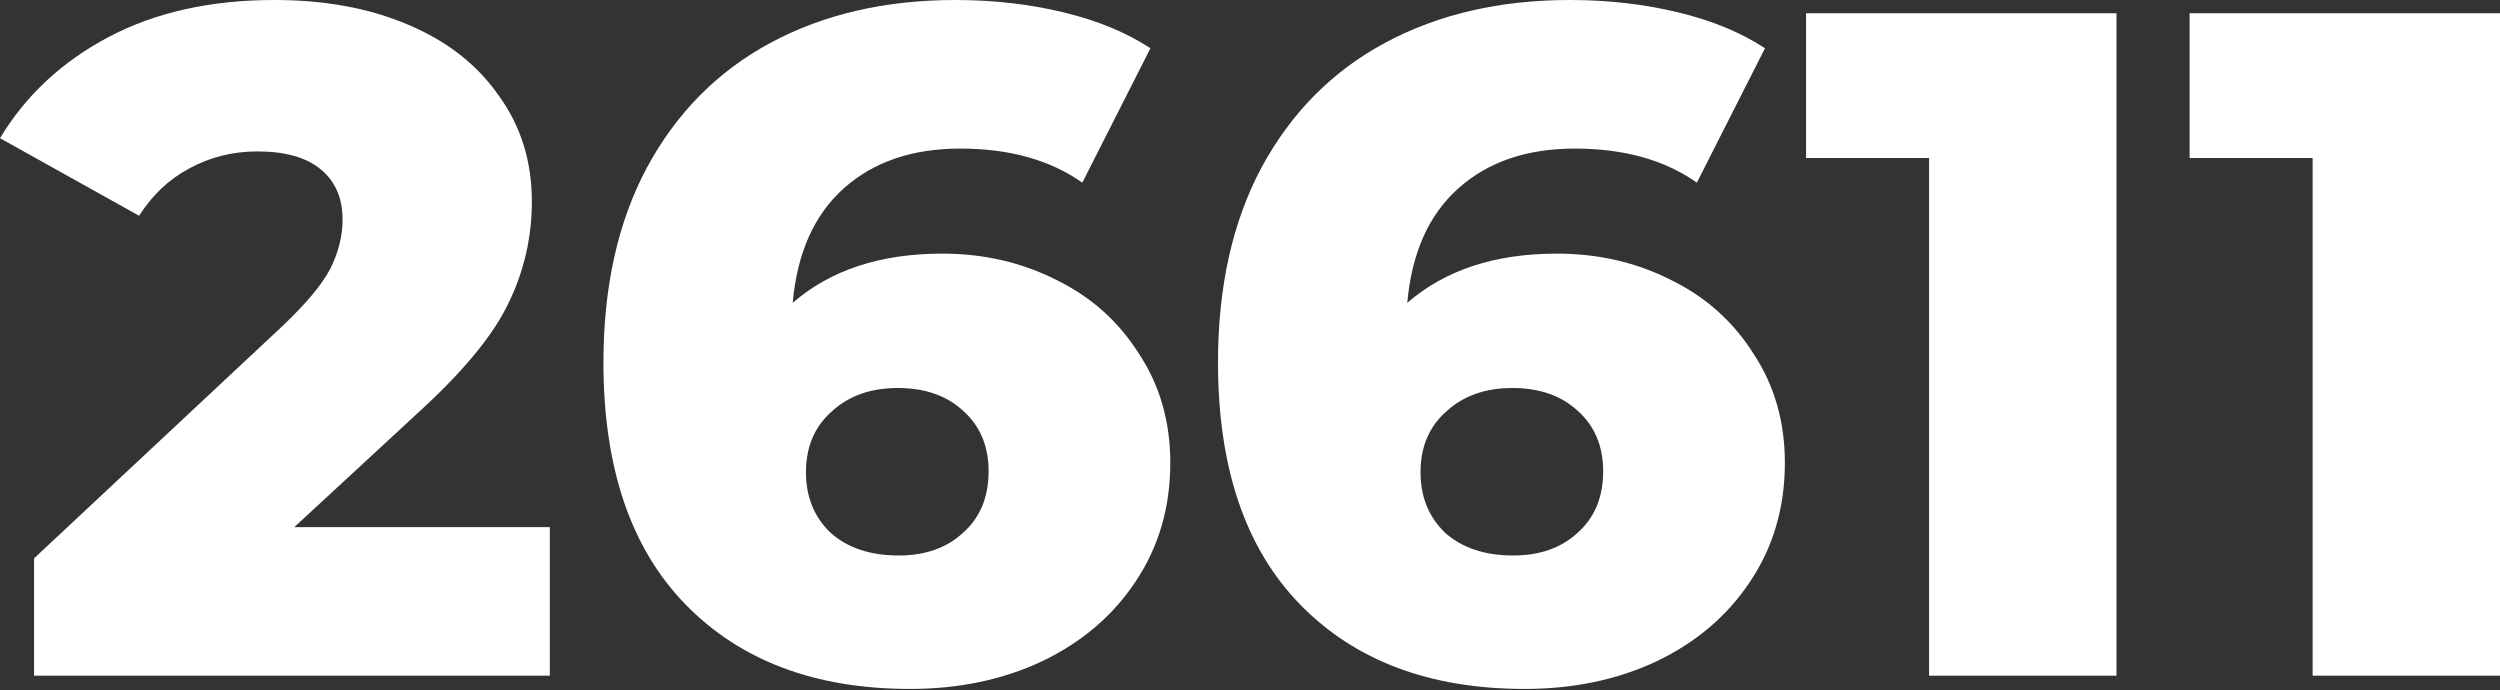
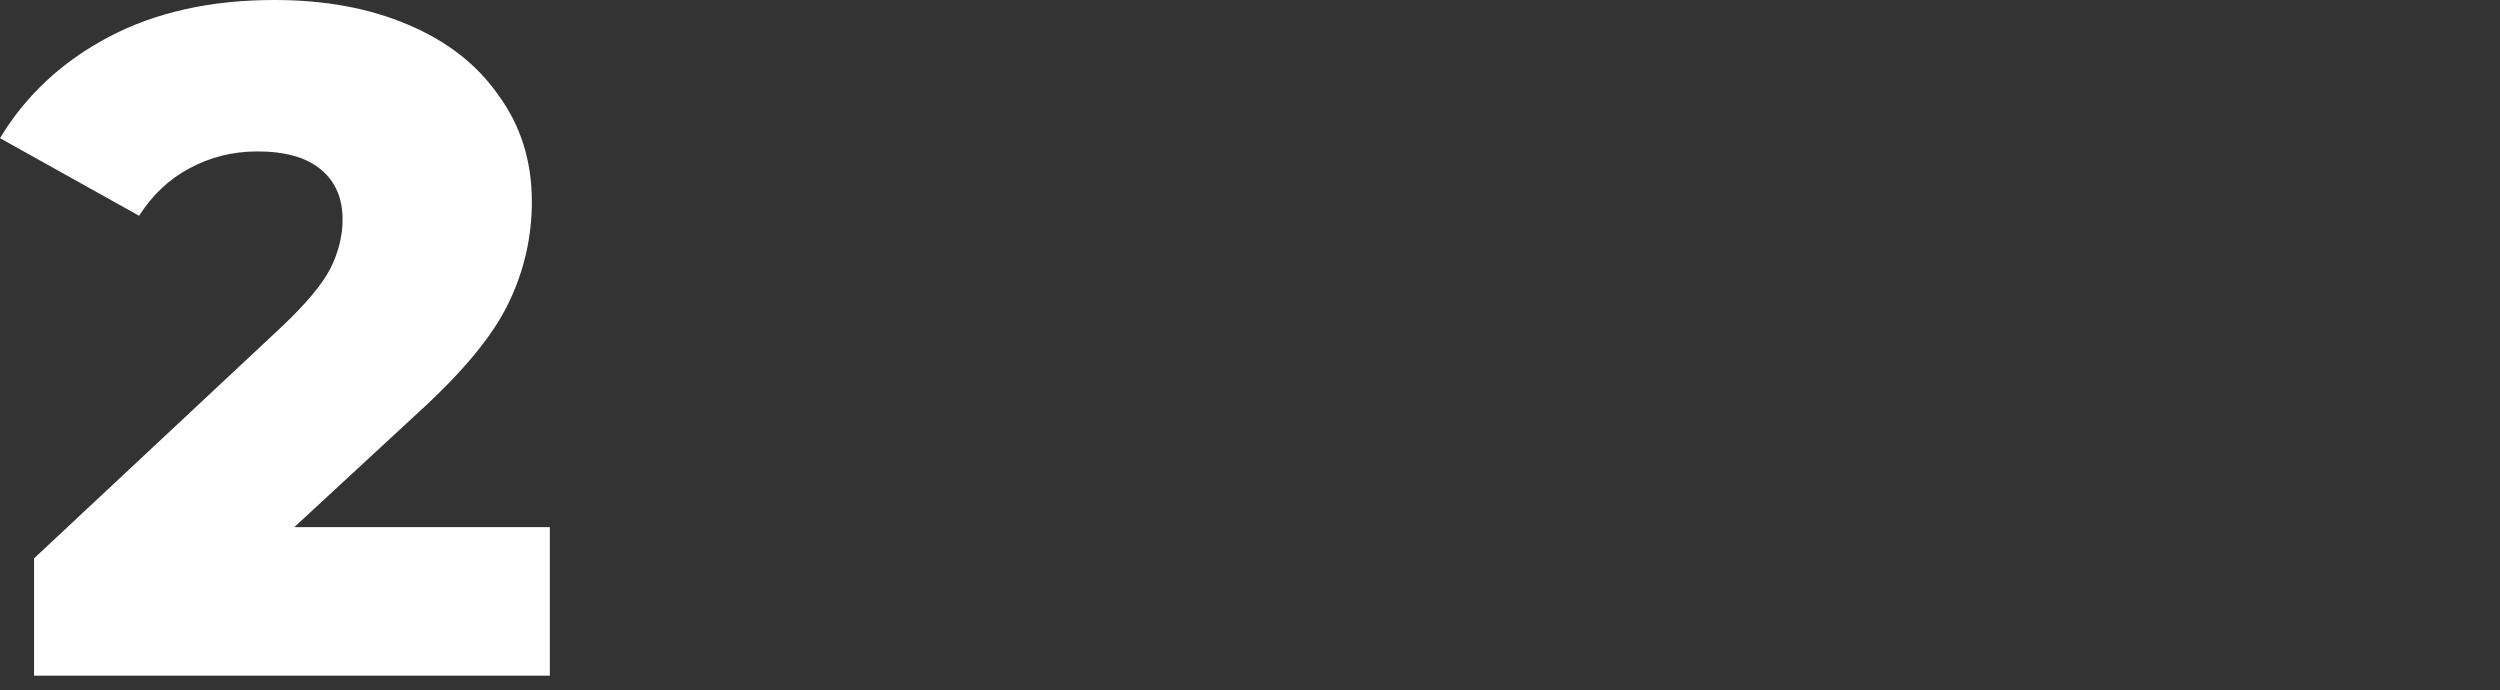
<svg xmlns="http://www.w3.org/2000/svg" width="529" height="146" viewBox="0 0 529 146" fill="none">
  <rect x="0" y="0" width="529" height="146" fill="#333333" stroke="none" />
  <path d="M116.343 111.537V142.975H7.209V118.145L59.673 69.085C64.746 64.279 68.15 60.207 69.886 56.87C71.621 53.399 72.489 49.928 72.489 46.457C72.489 41.918 70.954 38.38 67.883 35.844C64.813 33.307 60.341 32.039 54.467 32.039C49.26 32.039 44.455 33.241 40.049 35.644C35.777 37.913 32.239 41.251 29.436 45.656L0 29.236C5.473 20.158 13.149 13.016 23.028 7.81C32.907 2.603 44.588 0 58.071 0C68.751 0 78.162 1.735 86.306 5.206C94.583 8.677 100.991 13.683 105.529 20.225C110.202 26.633 112.538 34.108 112.538 42.652C112.538 50.262 110.869 57.471 107.532 64.279C104.328 70.954 98.054 78.563 88.709 87.107L62.276 111.537H116.343Z" fill="white" />
-   <path d="M199.376 53.666C208.187 53.666 216.263 55.535 223.605 59.273C230.948 62.877 236.755 68.084 241.027 74.892C245.432 81.567 247.635 89.243 247.635 97.92C247.635 107.398 245.165 115.809 240.226 123.151C235.42 130.36 228.812 135.967 220.402 139.972C212.125 143.843 202.847 145.779 192.567 145.779C172.543 145.779 156.723 139.838 145.109 127.957C133.495 116.076 127.688 98.988 127.688 76.694C127.688 60.674 130.758 46.924 136.899 35.444C143.173 23.829 151.918 15.018 163.131 9.011C174.345 3.004 187.361 0 202.179 0C210.189 0 217.798 0.868 225.007 2.603C232.216 4.339 238.357 6.875 243.43 10.213L229.012 38.647C222.204 33.842 213.593 31.439 203.18 31.439C193.035 31.439 184.825 34.242 178.55 39.849C172.276 45.456 168.671 53.532 167.737 64.079C175.747 57.137 186.293 53.666 199.376 53.666ZM190.164 117.544C195.771 117.544 200.31 115.942 203.781 112.738C207.386 109.534 209.188 105.196 209.188 99.722C209.188 94.382 207.386 90.111 203.781 86.907C200.31 83.703 195.705 82.101 189.964 82.101C184.224 82.101 179.551 83.769 175.947 87.107C172.343 90.311 170.54 94.583 170.54 99.922C170.54 105.129 172.276 109.401 175.747 112.738C179.351 115.942 184.157 117.544 190.164 117.544Z" fill="white" />
-   <path d="M329.418 53.666C338.229 53.666 346.305 55.535 353.648 59.273C360.99 62.877 366.797 68.084 371.069 74.892C375.474 81.567 377.677 89.243 377.677 97.92C377.677 107.398 375.207 115.809 370.268 123.151C365.462 130.36 358.854 135.967 350.444 139.972C342.167 143.843 332.889 145.779 322.61 145.779C302.585 145.779 286.766 139.838 275.151 127.957C263.537 116.076 257.73 98.988 257.73 76.694C257.73 60.674 260.801 46.924 266.941 35.444C273.216 23.829 281.96 15.018 293.174 9.011C304.387 3.004 317.403 0 332.221 0C340.231 0 347.841 0.868 355.049 2.603C362.258 4.339 368.399 6.875 373.472 10.213L359.054 38.647C352.246 33.842 343.635 31.439 333.223 31.439C323.077 31.439 314.867 34.242 308.592 39.849C302.318 45.456 298.714 53.532 297.779 64.079C305.789 57.137 316.335 53.666 329.418 53.666ZM320.207 117.544C325.814 117.544 330.352 115.942 333.823 112.738C337.428 109.534 339.23 105.196 339.23 99.722C339.23 94.382 337.428 90.111 333.823 86.907C330.352 83.703 325.747 82.101 320.006 82.101C314.266 82.101 309.594 83.769 305.989 87.107C302.385 90.311 300.583 94.583 300.583 99.922C300.583 105.129 302.318 109.401 305.789 112.738C309.393 115.942 314.199 117.544 320.207 117.544Z" fill="white" />
-   <path d="M447.846 2.803V142.975H408.197V33.441H382.165V2.803H447.846Z" fill="white" />
-   <path d="M529 2.803V142.975H489.352V33.441H463.32V2.803H529Z" fill="white" />
</svg>